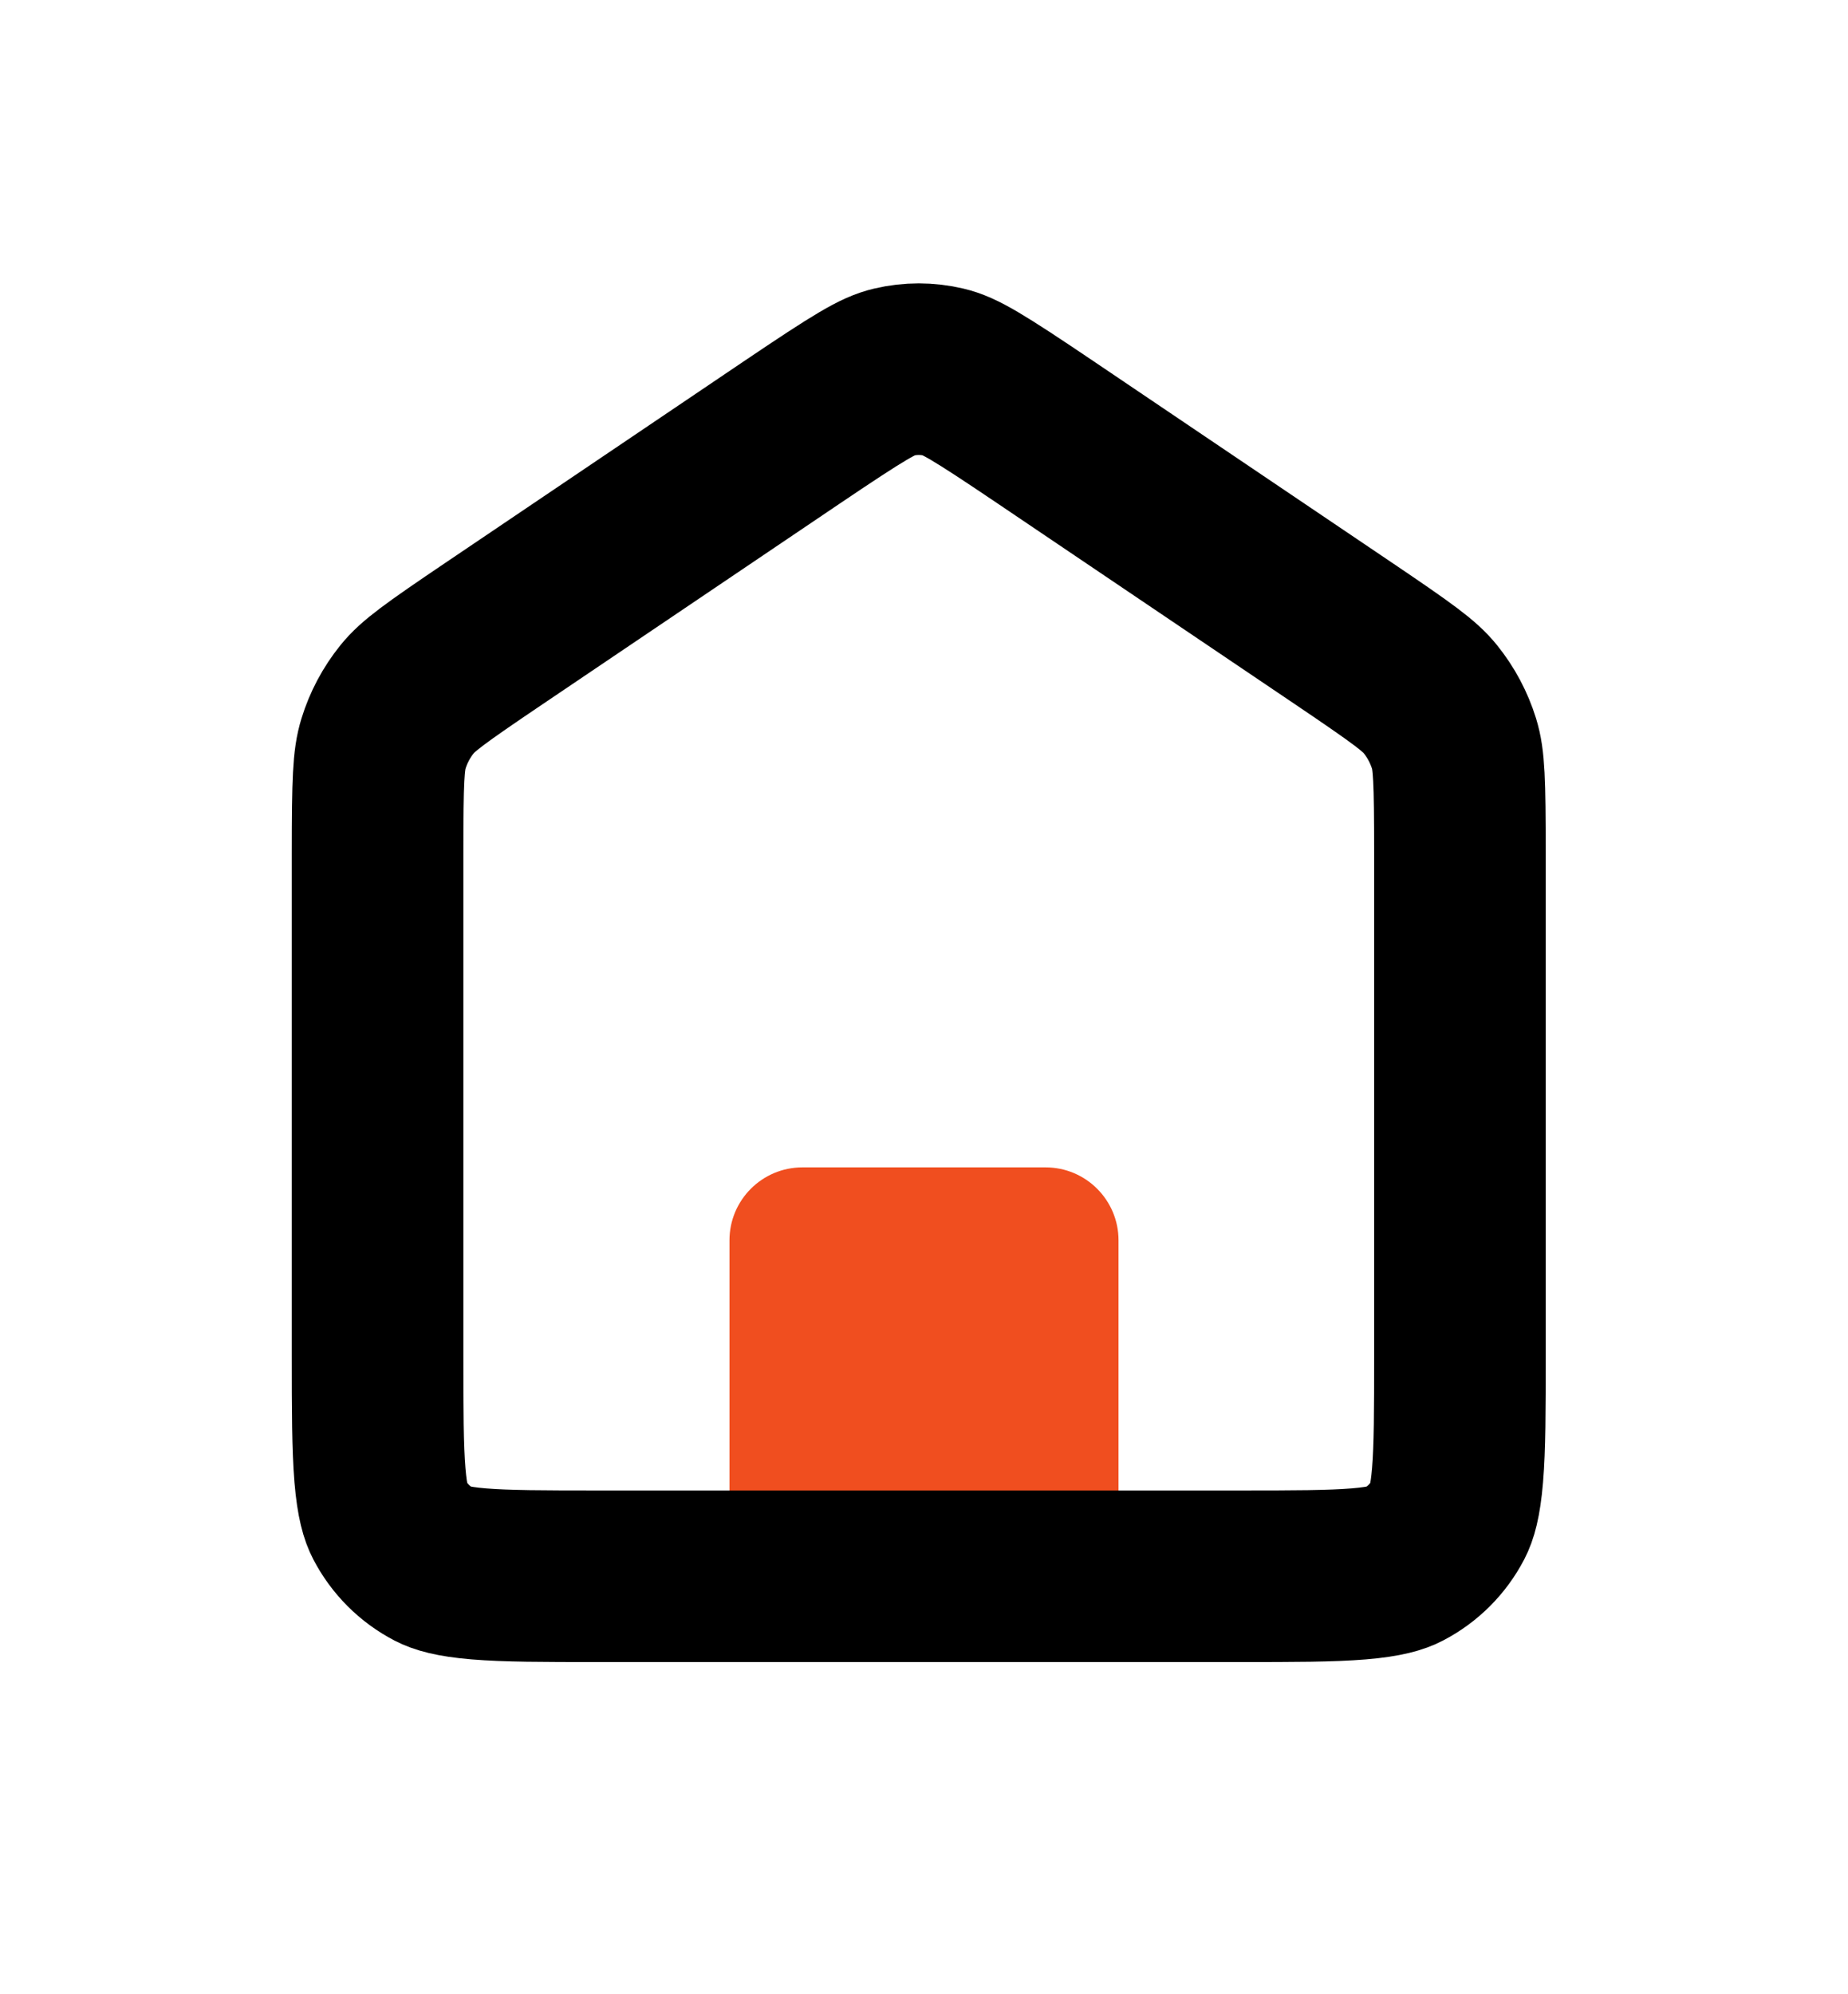
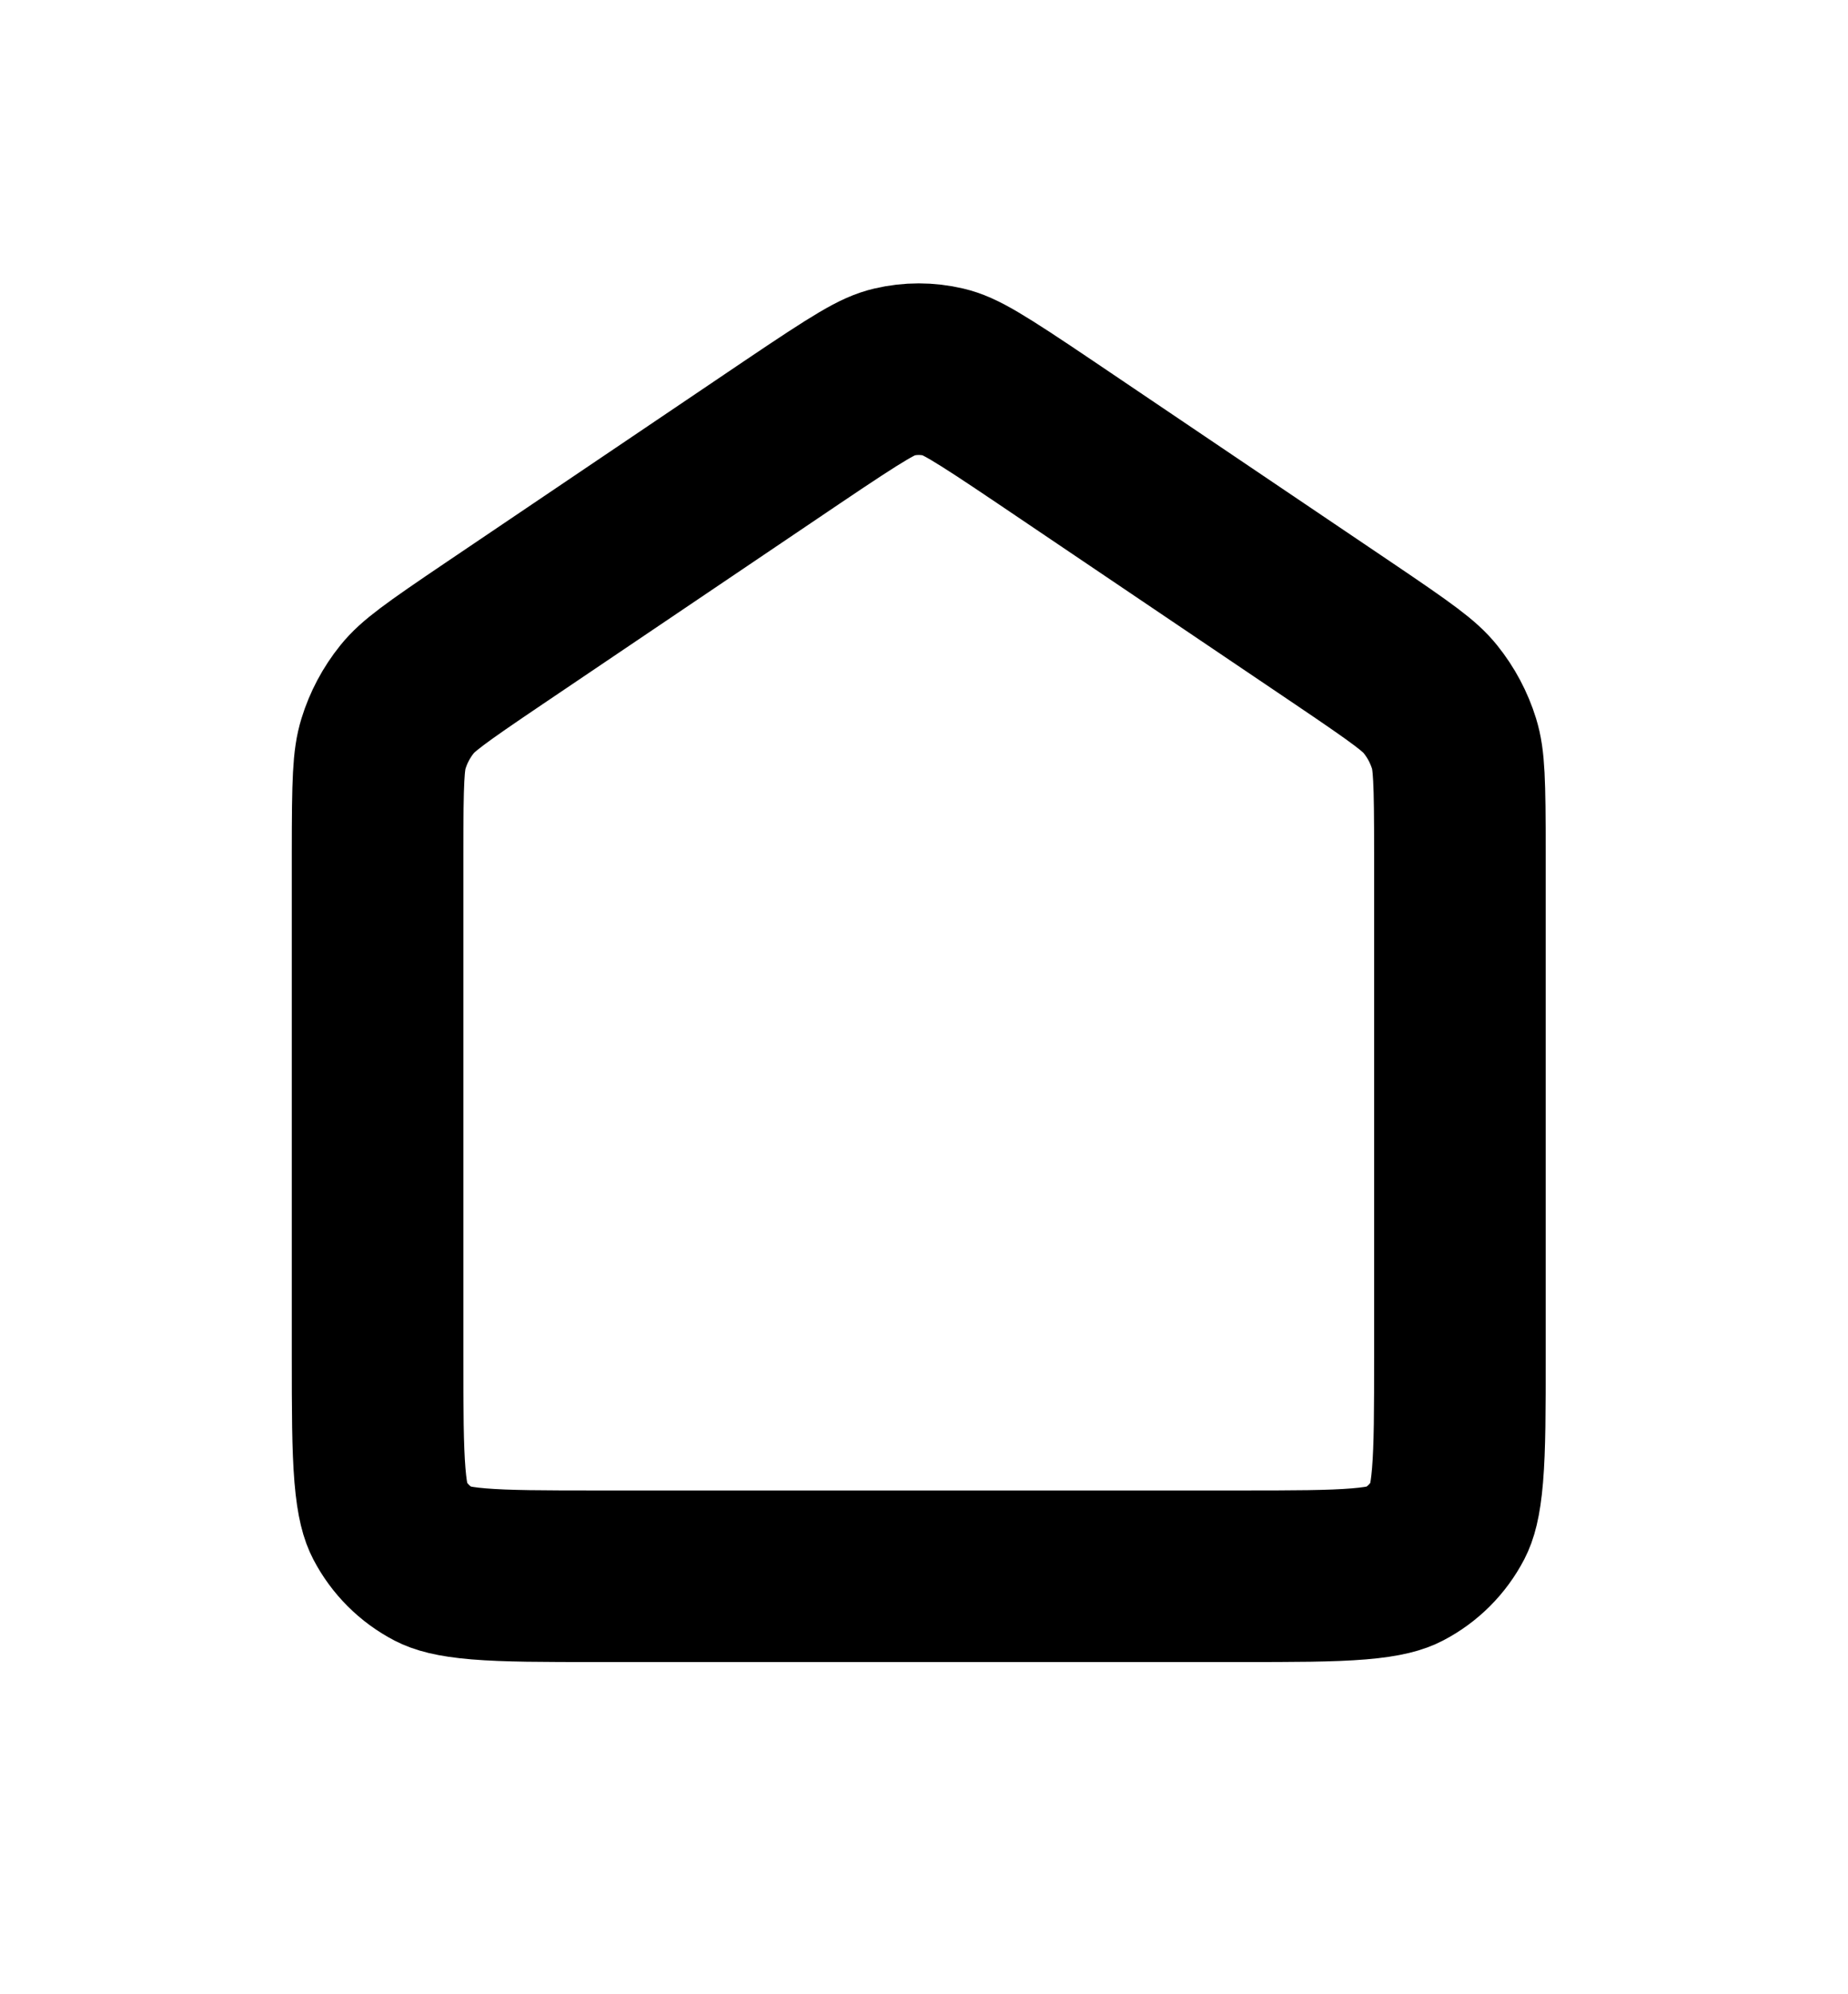
<svg xmlns="http://www.w3.org/2000/svg" width="38" height="41" viewBox="0 0 38 41" fill="none">
  <style>
    .outline { stroke: #000000; }
    .fill { fill: #F04E1F; }
    @media (prefers-color-scheme: dark) {
      .outline { stroke: #ffffff; }
      .fill { fill: #F04E1F; }
    }
  </style>
-   <path class="fill" d="M15 25.5C15 24.672 15.672 24 16.5 24H21.5C22.328 24 23 24.672 23 25.5V31C23 31.552 22.552 32 22 32H16C15.448 32 15 31.552 15 31V25.5Z" />
  <path class="outline" d="M10.179 13.01L16.276 8.894C17.709 7.927 18.056 7.726 18.379 7.65C18.717 7.57 19.068 7.57 19.405 7.65C19.728 7.726 20.075 7.927 21.508 8.894L27.606 13.01C28.877 13.868 29.195 14.104 29.413 14.375C29.632 14.647 29.797 14.957 29.9 15.29C30.002 15.623 30.02 16.019 30.02 17.553V23.703V27.858C30.02 29.004 30.019 29.756 29.971 30.33C29.925 30.884 29.846 31.113 29.778 31.244C29.573 31.638 29.252 31.959 28.858 32.163C28.727 32.231 28.498 32.311 27.945 32.357C27.37 32.405 26.619 32.406 25.473 32.406H12.312C11.166 32.406 10.414 32.405 9.84 32.357C9.287 32.311 9.058 32.231 8.926 32.163C8.533 31.959 8.212 31.638 8.007 31.244C7.939 31.113 7.859 30.884 7.813 30.33C7.766 29.756 7.764 29.004 7.764 27.858V23.703V17.553C7.764 16.019 7.783 15.623 7.885 15.29C7.987 14.957 8.152 14.647 8.371 14.375C8.59 14.104 8.907 13.868 10.179 13.01Z" stroke-width="3.528" />
</svg>